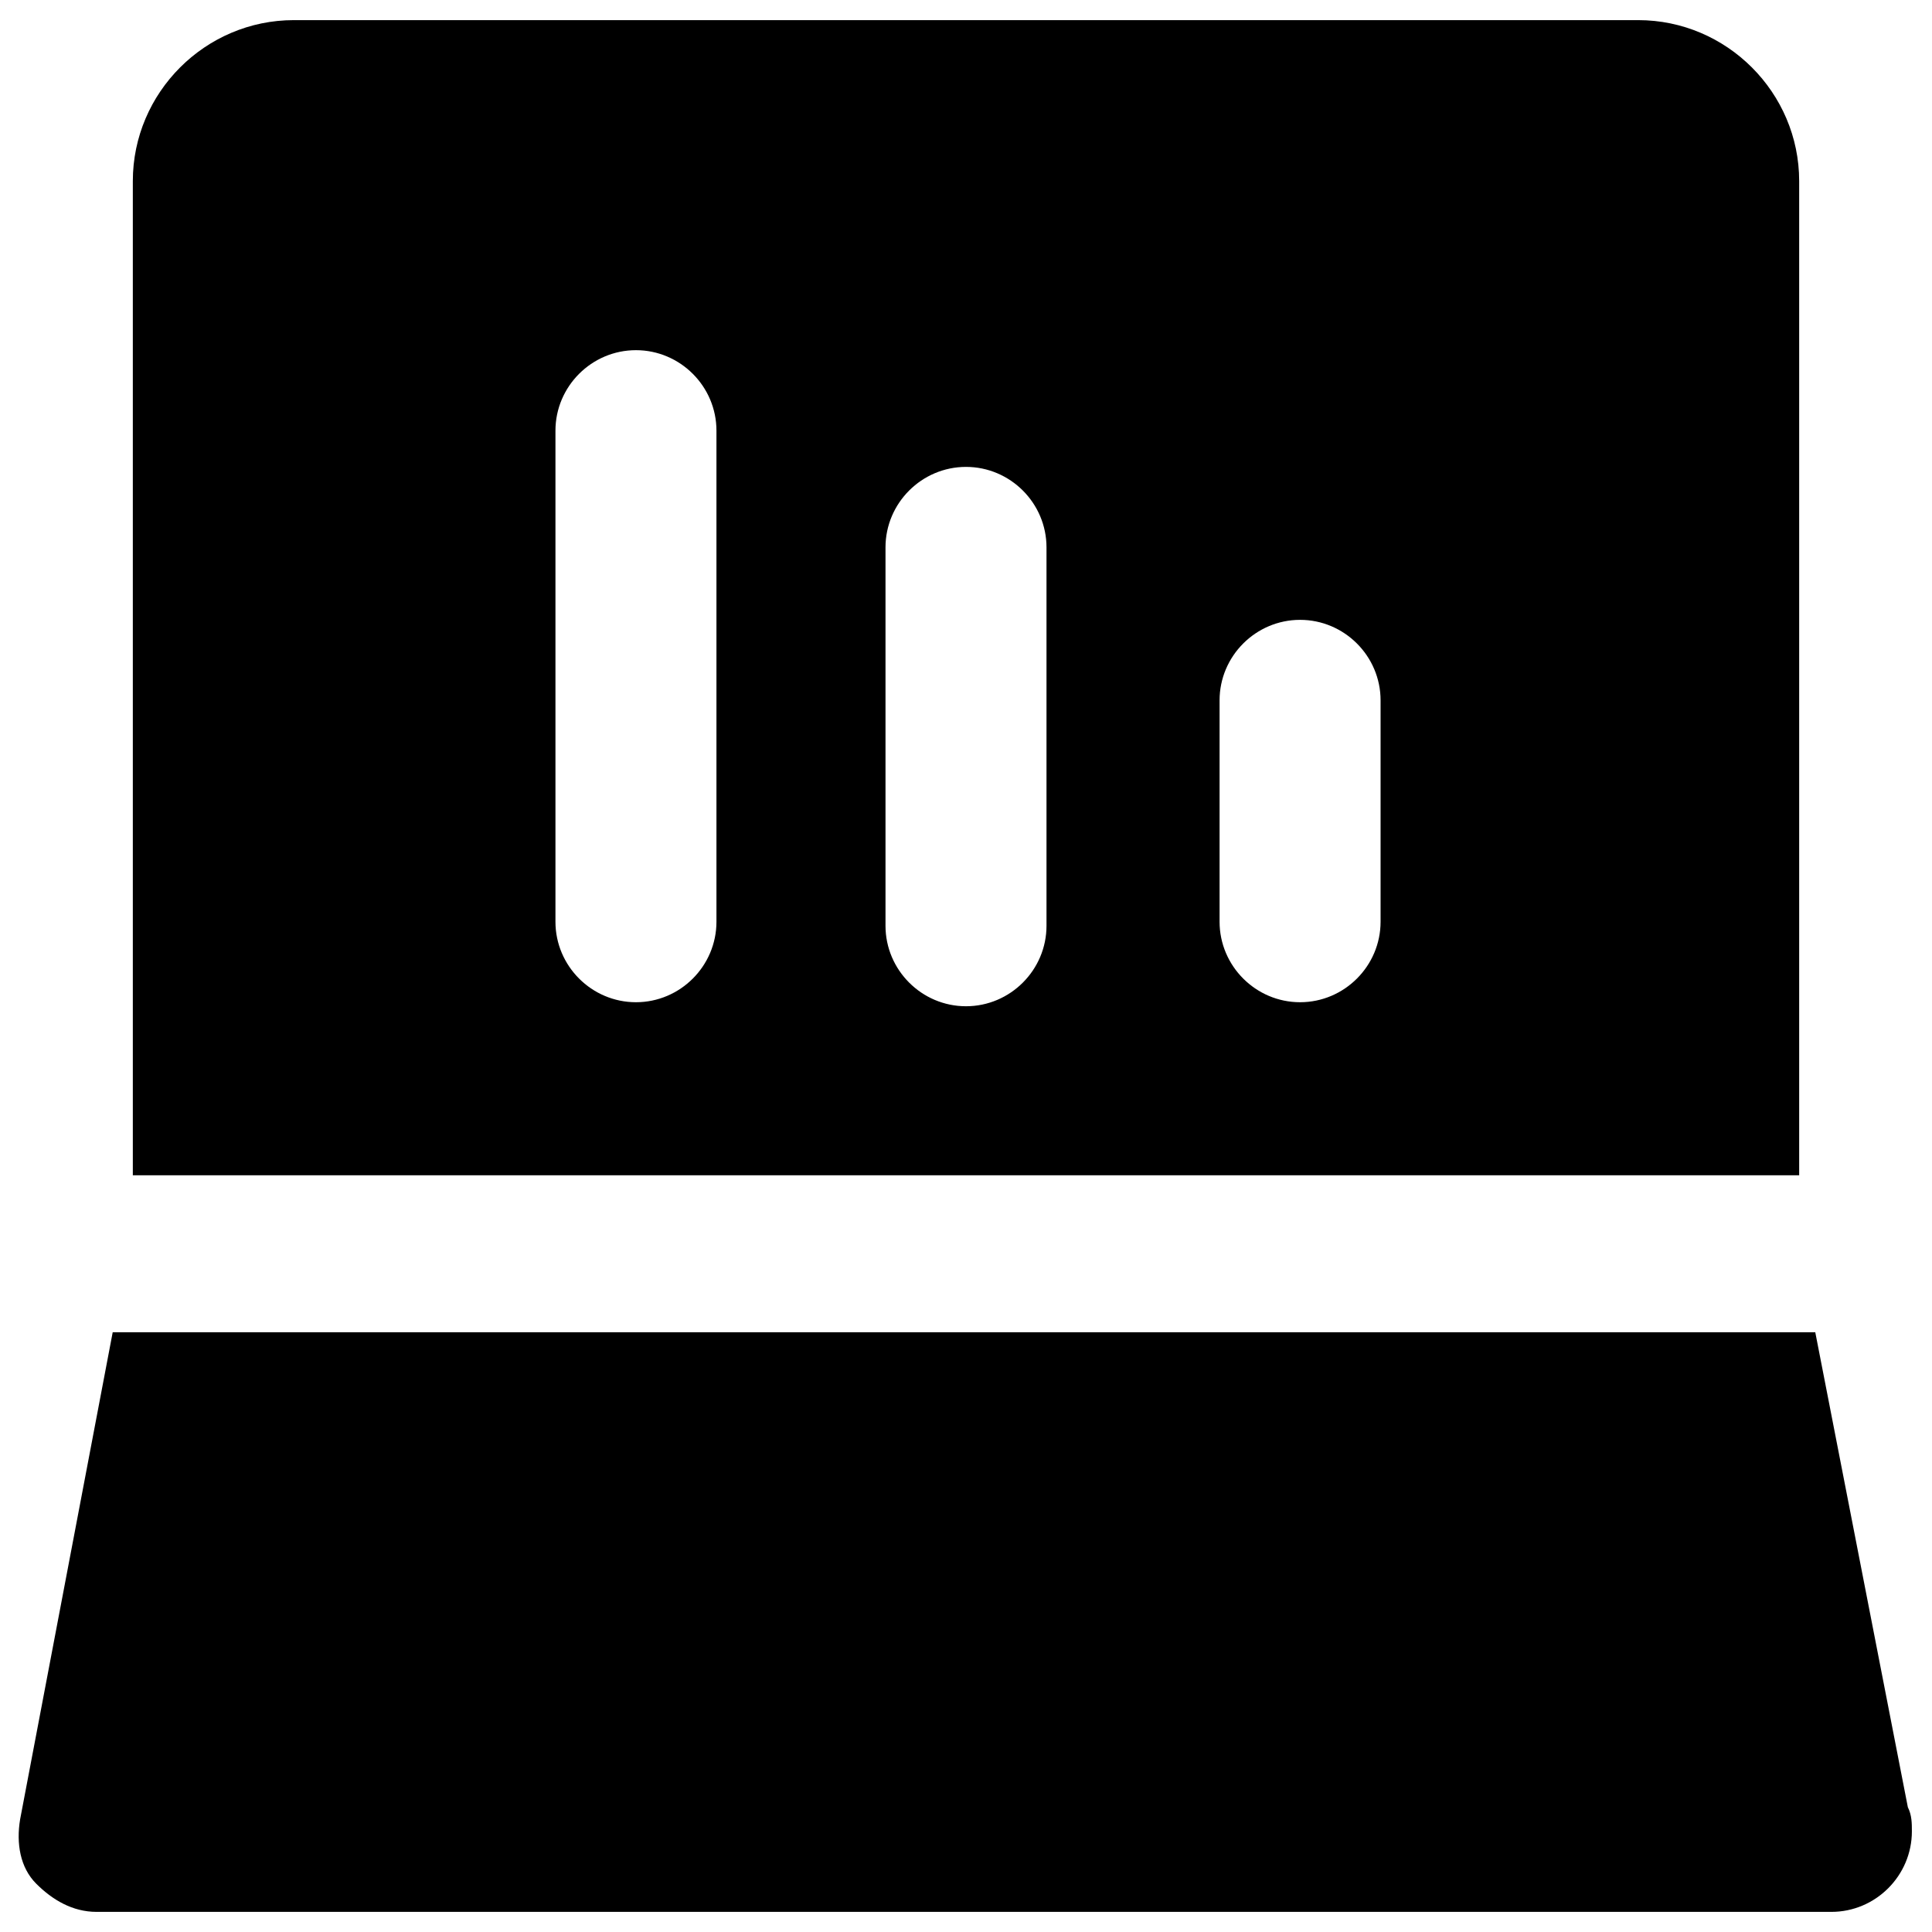
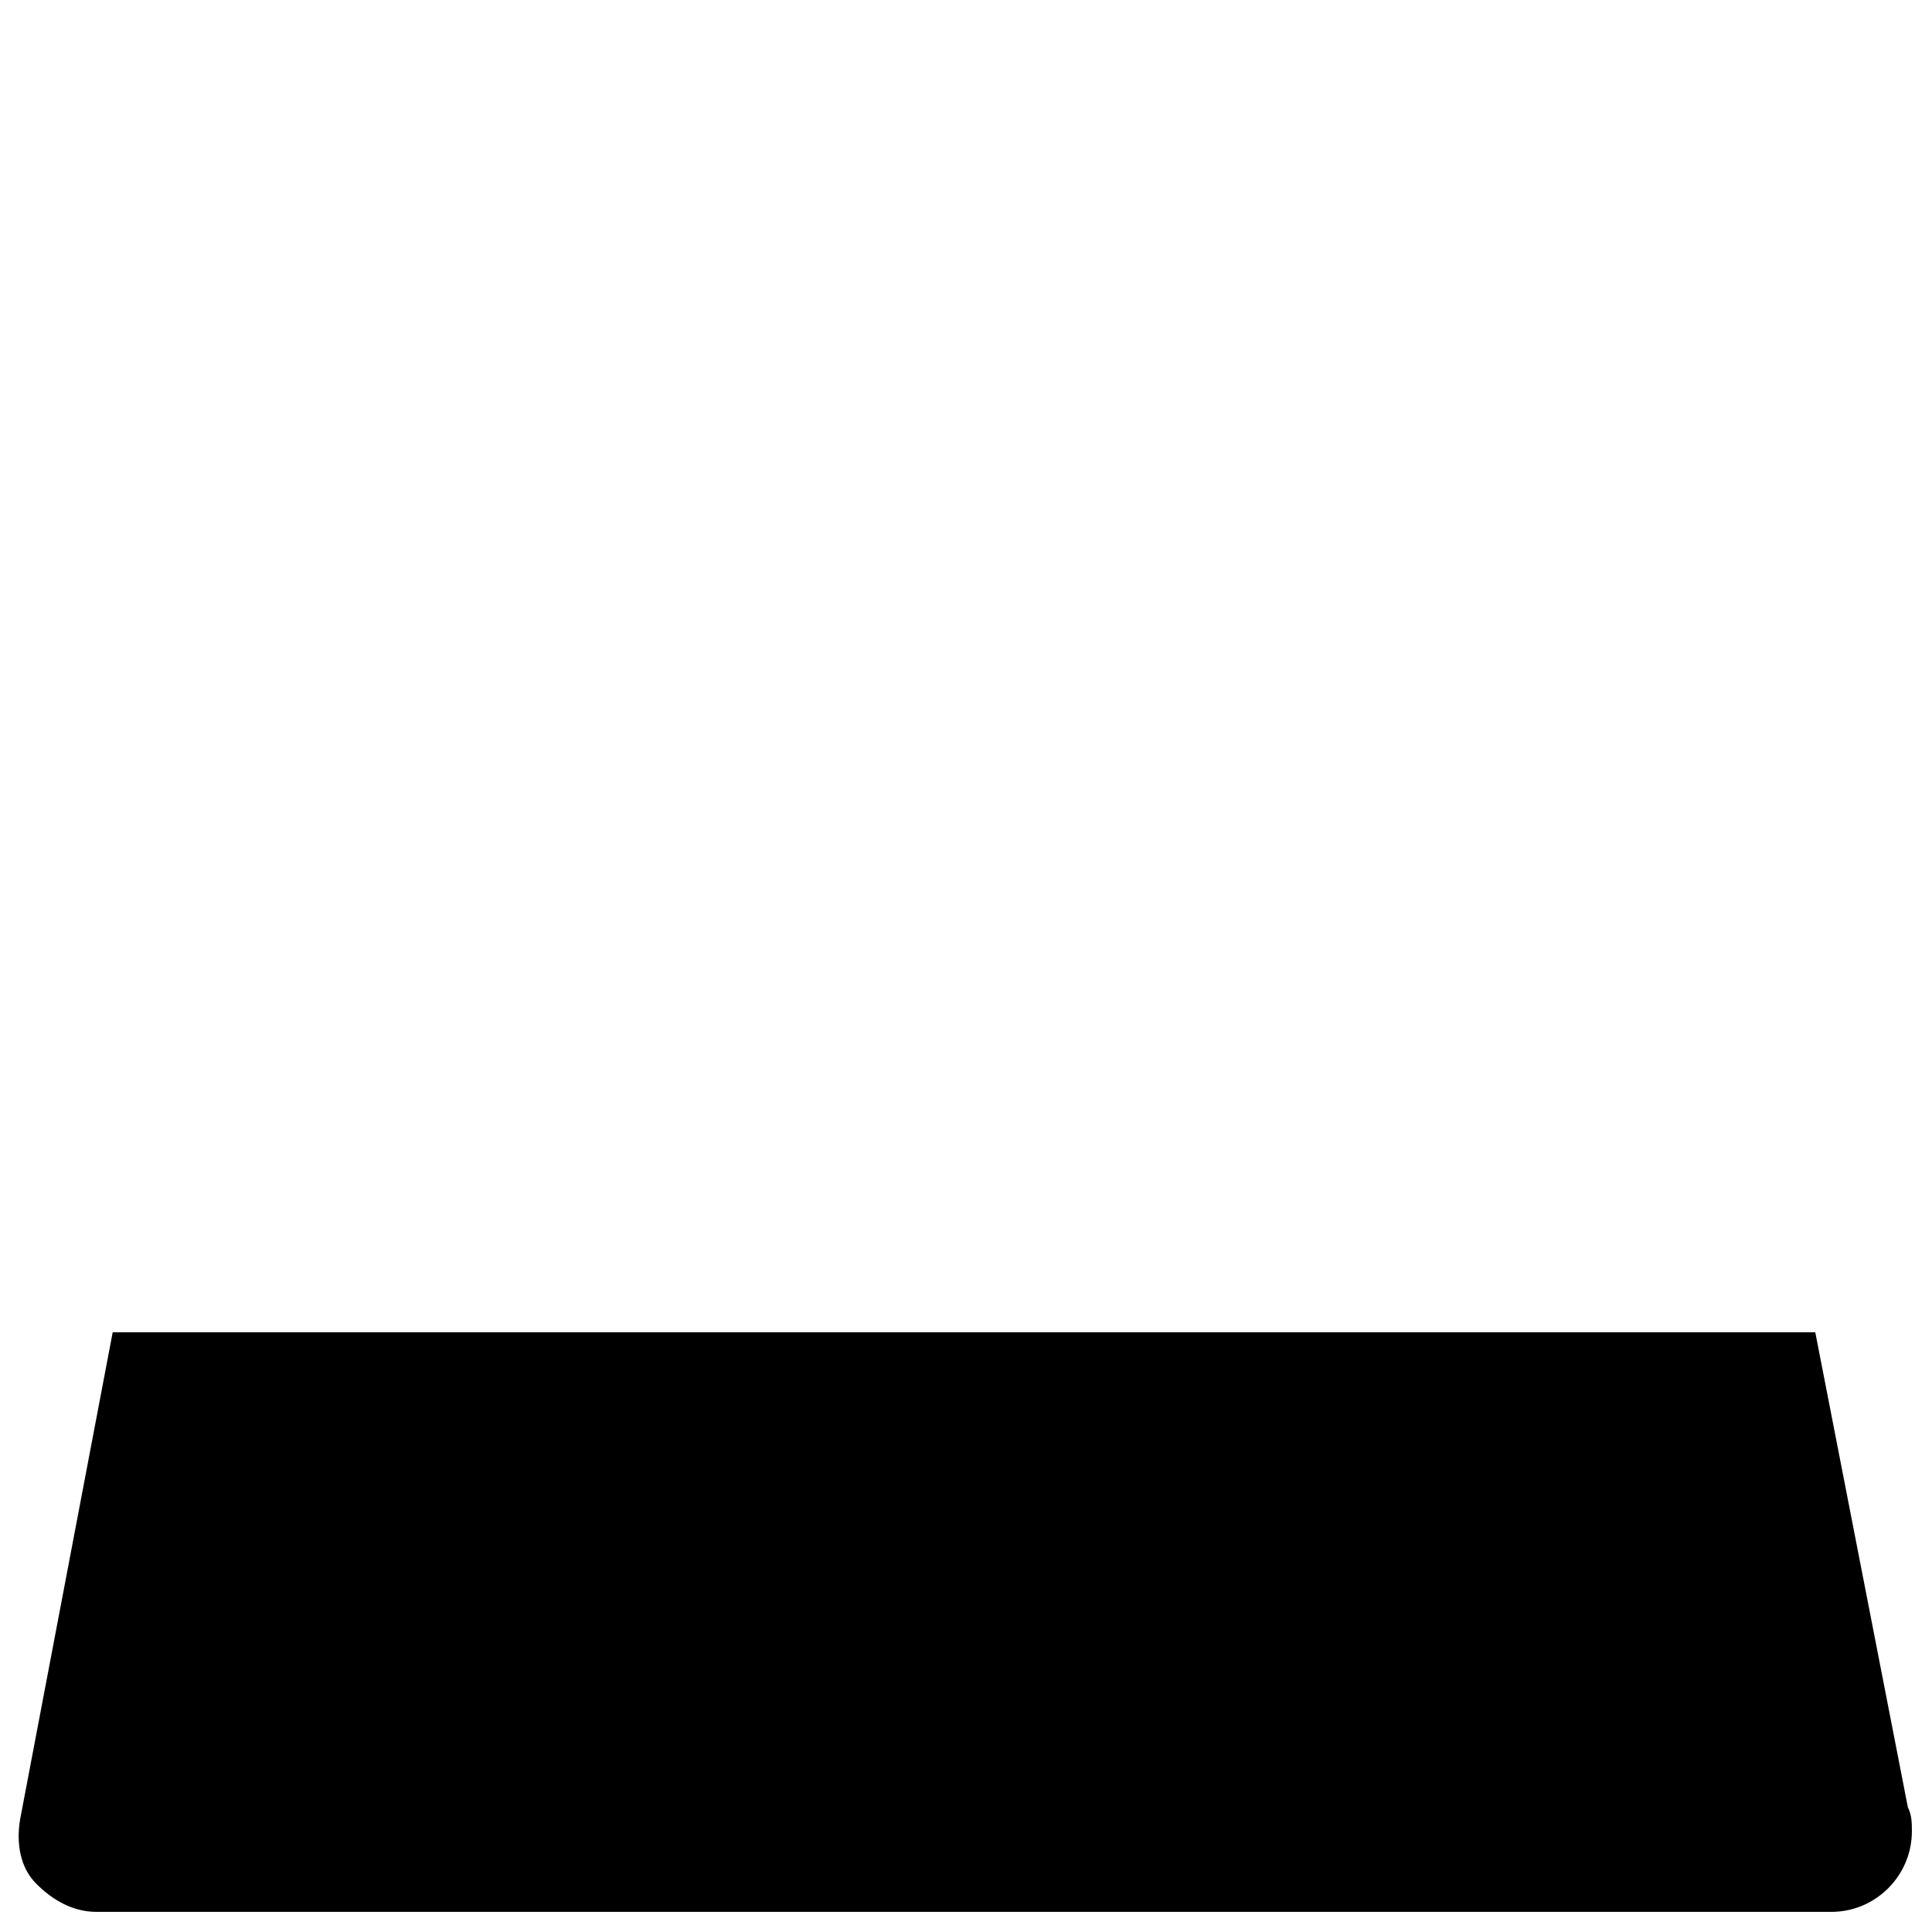
<svg xmlns="http://www.w3.org/2000/svg" version="1.1" id="Layer_1" x="0px" y="0px" viewBox="0 0 48 48" style="enable-background:new 0 0 48 48;" xml:space="preserve">
  <g>
-     <path d="M44.7,29.2V4.5c0-2.2-1.8-4-4-4H7.3c-2.2,0-4,1.8-4,4v24.7H44.7z M30.3,17.4c0-1.1,0.9-2,2-2c1.1,0,2,0.9,2,2v5.5   c0,1.1-0.9,2-2,2c-1.1,0-2-0.9-2-2V17.4z M22,13.6c0-1.1,0.9-2,2-2s2,0.9,2,2v9.4c0,1.1-0.9,2-2,2s-2-0.9-2-2V13.6z M13.8,10.7   c0-1.1,0.9-2,2-2s2,0.9,2,2v12.2c0,1.1-0.9,2-2,2s-2-0.9-2-2V10.7z" />
    <path d="M45.1,33.1H2.8L0.5,45.2c-0.1,0.6,0,1.2,0.4,1.6s0.9,0.7,1.5,0.7h43.1c0,0,0,0,0,0c1.1,0,2-0.9,2-2c0-0.2,0-0.4-0.1-0.6   L45.1,33.1z" />
  </g>
</svg>